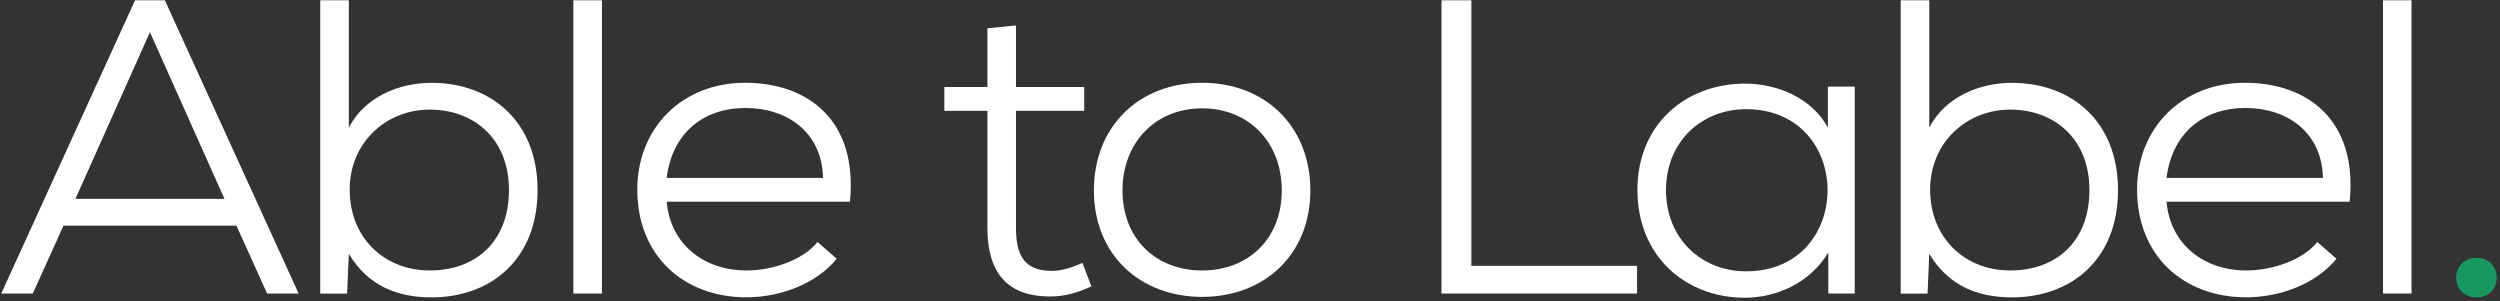
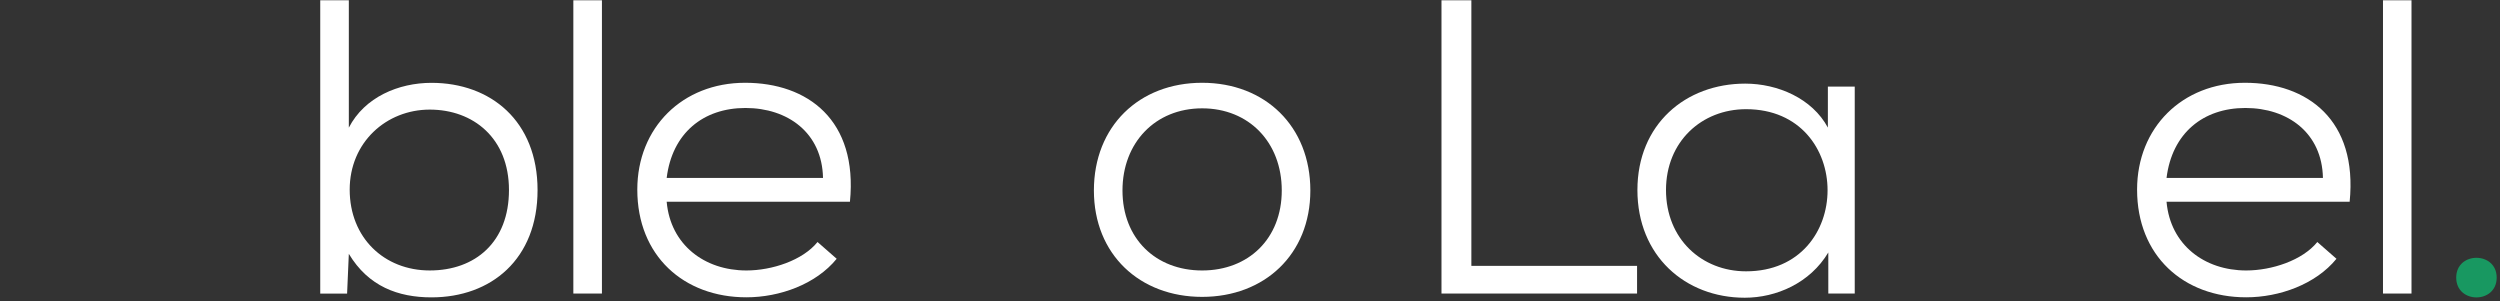
<svg xmlns="http://www.w3.org/2000/svg" width="548" height="66" viewBox="0 0 548 66" fill="none">
  <rect x="0" y="0" width="548" height="66" fill="#333333" stroke="none" />
-   <path d="M51.825 49.462H13.911L7.187 64.345H0.273L29.601 0.062H36.135L65.462 64.345H58.549L51.825 49.462ZM16.515 43.595H49.204L32.868 7.046L16.531 43.595H16.515Z" fill="white" />
  <path d="M76.463 0.062V27.982C79.919 21.278 87.385 18.158 94.583 18.158C107.557 18.158 117.833 26.523 117.833 41.671C117.833 56.818 107.652 65.183 94.583 65.183C87.291 65.183 80.756 62.793 76.463 55.638L76.084 64.361H70.196V0.062H76.447H76.463ZM76.652 41.562C76.652 52.115 84.213 59.285 94.204 59.285C104.195 59.285 111.567 53.047 111.567 41.655C111.567 30.264 103.722 24.025 94.204 24.025C84.686 24.025 76.652 31.195 76.652 41.562Z" fill="white" />
  <path d="M131.943 0.062V64.345H125.677V0.062H131.943Z" fill="white" />
  <path d="M146.136 44.233C146.973 53.685 154.455 59.287 163.609 59.287C169.213 59.287 175.937 57.083 179.204 53.048L183.403 56.726C178.825 62.329 170.886 65.169 163.609 65.169C149.877 65.169 139.696 56.075 139.696 41.564C139.696 27.968 149.593 18.145 163.325 18.145C177.057 18.145 188.075 26.323 186.307 44.218H146.152L146.136 44.233ZM180.404 39.003C180.214 29.086 172.654 23.669 163.404 23.669C154.155 23.669 147.336 29.179 146.136 39.003H180.404Z" fill="white" />
-   <path d="M222.705 5.572V19.074H237.653V24.305H222.705V49.928C222.705 55.623 224.284 59.379 230.55 59.379C232.697 59.379 235.033 58.65 237.274 57.625L239.231 62.778C236.248 64.159 233.344 64.981 230.361 64.981C220.464 65.075 216.439 59.379 216.439 49.928V24.305H207V19.074H216.439V6.209L222.689 5.572H222.705Z" fill="white" />
  <path d="M287.229 41.75C287.229 55.795 277.143 65.076 263.506 65.076C249.868 65.076 239.782 55.811 239.782 41.75C239.782 27.689 249.679 18.145 263.506 18.145C277.333 18.145 287.229 27.705 287.229 41.75ZM246.049 41.75C246.049 52.303 253.325 59.287 263.506 59.287C273.687 59.287 280.963 52.303 280.963 41.75C280.963 31.197 273.766 23.747 263.506 23.747C253.246 23.747 246.049 31.274 246.049 41.75Z" fill="white" />
  <path d="M322.524 0.062V58.277H358.844V64.345H315.974V0.062H322.508H322.524Z" fill="white" />
  <path d="M400.67 18.982H406.558V64.346H400.765V55.344C396.756 62.049 389.369 65.261 382.455 65.261C369.386 65.261 358.921 56.074 358.921 41.656C358.921 27.238 369.481 18.33 382.55 18.33C389.653 18.33 397.213 21.543 400.67 27.968V18.966V18.982ZM365.187 41.656C365.187 52.396 373.032 59.473 382.739 59.473C406.558 59.473 406.558 23.933 382.739 23.933C373.032 23.933 365.187 31.01 365.187 41.656Z" fill="white" />
-   <path d="M422.896 0.062V27.982C426.353 21.278 433.819 18.158 441.016 18.158C453.991 18.158 464.267 26.523 464.267 41.671C464.267 56.818 454.086 65.183 441.016 65.183C433.724 65.183 427.19 62.793 422.896 55.638L422.517 64.361H416.63V0.062H422.88H422.896ZM423.086 41.562C423.086 52.115 430.646 59.285 440.638 59.285C450.629 59.285 458 53.047 458 41.655C458 30.264 450.155 24.025 440.638 24.025C431.12 24.025 423.086 31.195 423.086 41.562Z" fill="white" />
  <path d="M474.905 44.233C475.742 53.685 483.223 59.287 492.362 59.287C497.966 59.287 504.69 57.083 507.957 53.048L512.156 56.726C507.578 62.329 499.639 65.169 492.362 65.169C478.63 65.169 468.449 56.075 468.449 41.564C468.449 27.968 478.346 18.145 492.078 18.145C505.81 18.145 516.828 26.323 515.044 44.218H474.889L474.905 44.233ZM509.188 39.003C508.999 29.086 501.438 23.669 492.189 23.669C482.939 23.669 476.12 29.179 474.905 39.003H509.172H509.188Z" fill="white" />
  <path d="M528.601 0.062V64.345H522.351V0.062H528.601Z" fill="white" />
  <path d="M547.273 60.851C547.273 66.64 538.402 66.64 538.402 60.851C538.402 55.063 547.273 55.063 547.273 60.851Z" fill="#189861" />
</svg>